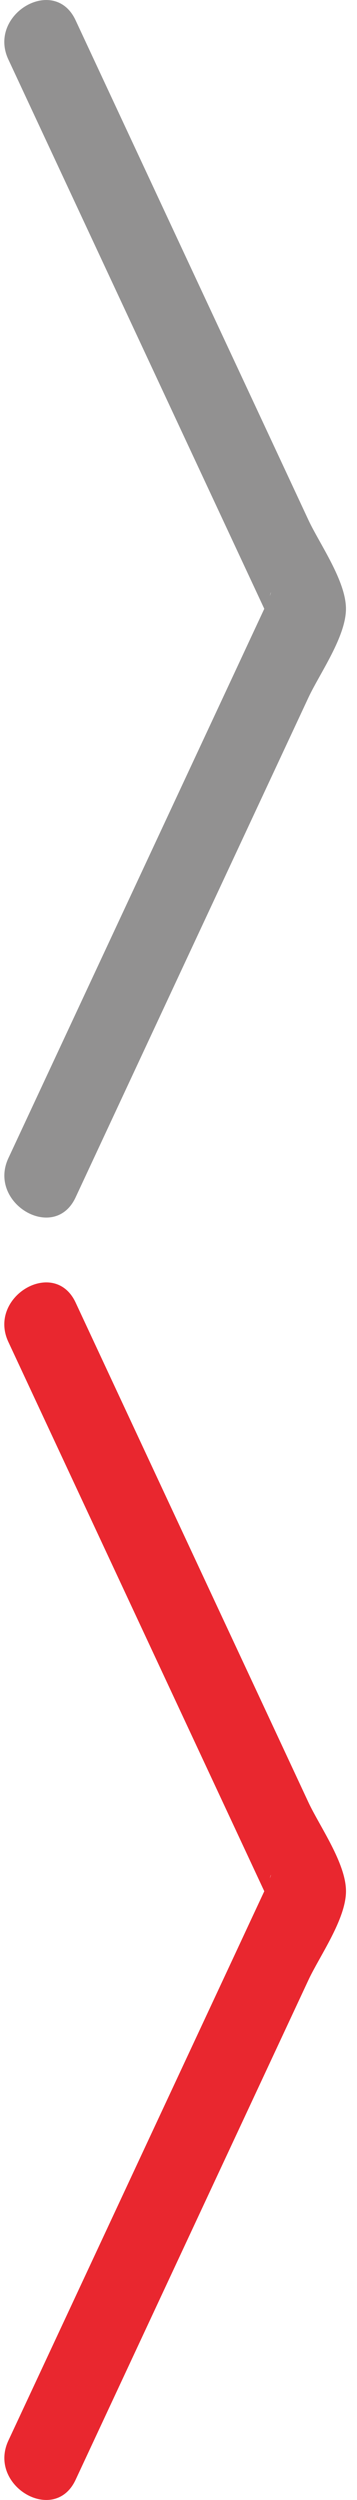
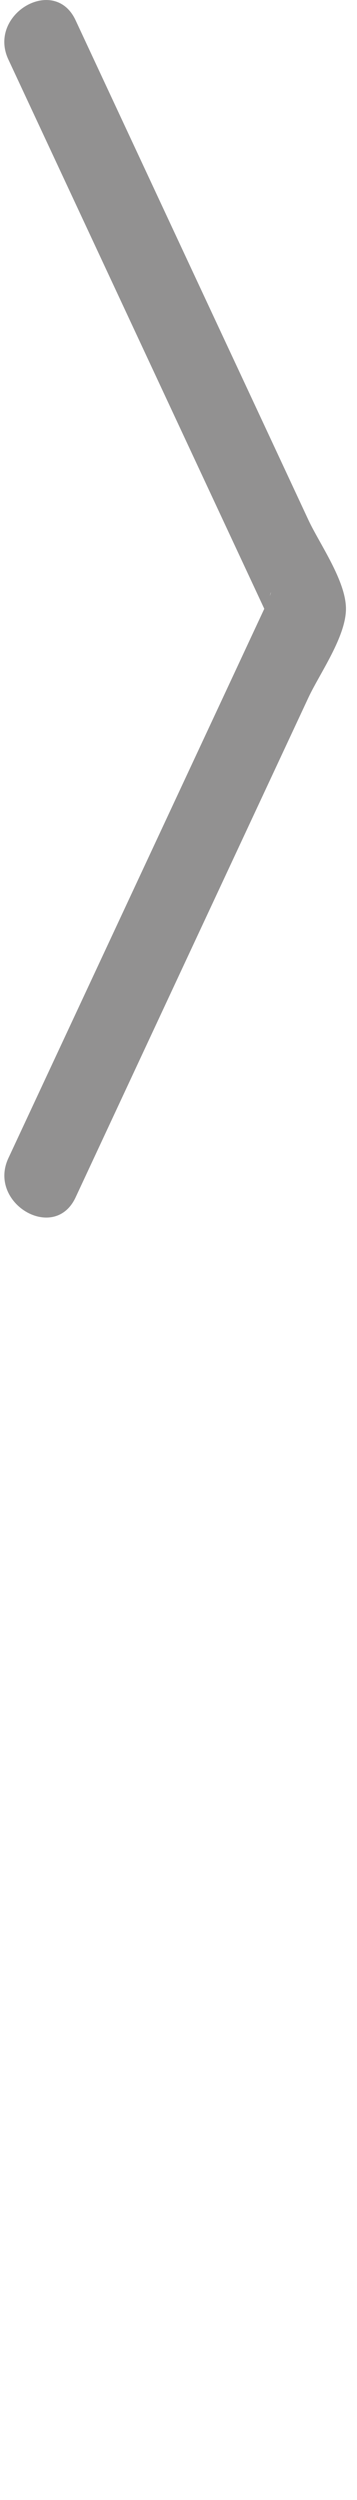
<svg xmlns="http://www.w3.org/2000/svg" version="1.1" id="Layer_1" x="0px" y="0px" width="14px" height="98px" viewBox="0 0 14 98" enable-background="new 0 0 14 98" xml:space="preserve">
  <g>
    <path fill="#929191" d="M0.327,2.33c3.46,7.424,6.92,14.849,10.381,22.273c-0.487-1.045,0.271-2.059-0.327-0.775   c-0.386,0.827-0.771,1.655-1.156,2.482c-1.232,2.646-2.467,5.291-3.699,7.937c-1.732,3.717-3.465,7.435-5.197,11.152   c-0.825,1.772,1.804,3.323,2.635,1.54C4.809,42.98,6.652,39.02,8.499,35.06c1.2-2.574,2.399-5.147,3.599-7.721   c0.438-0.935,1.469-2.381,1.469-3.474c0-1.093-1.031-2.539-1.469-3.474c-1.199-2.574-2.397-5.147-3.599-7.721   C6.652,8.71,4.809,4.75,2.963,0.791C2.131-0.993-0.498,0.558,0.327,2.33L0.327,2.33z" />
  </g>
  <g>
-     <path fill="#E9272F" d="M0.327,52.602c3.46,7.424,6.92,14.85,10.381,22.273c-0.487-1.046,0.271-2.059-0.327-0.775   c-0.386,0.826-0.771,1.654-1.156,2.482c-1.232,2.645-2.467,5.291-3.699,7.936c-1.732,3.719-3.465,7.437-5.197,11.152   c-0.825,1.771,1.804,3.322,2.635,1.54c1.846-3.96,3.689-7.919,5.536-11.88c1.2-2.573,2.399-5.146,3.599-7.721   c0.438-0.936,1.469-2.381,1.469-3.475c0-1.093-1.031-2.539-1.469-3.474c-1.199-2.574-2.397-5.147-3.599-7.722   c-1.847-3.961-3.69-7.92-5.536-11.881C2.131,49.278-0.498,50.829,0.327,52.602L0.327,52.602z" />
-   </g>
+     </g>
</svg>